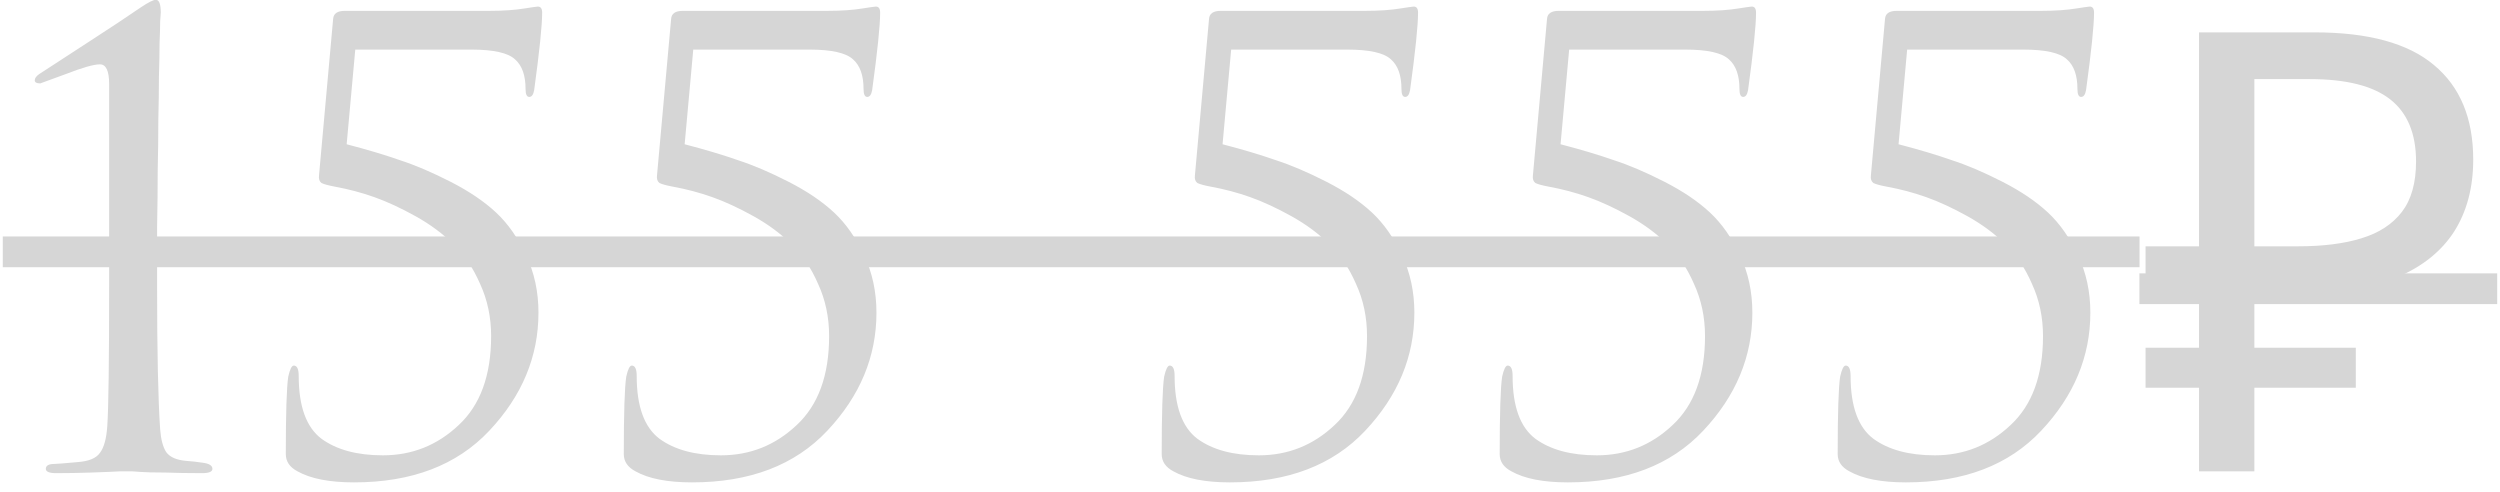
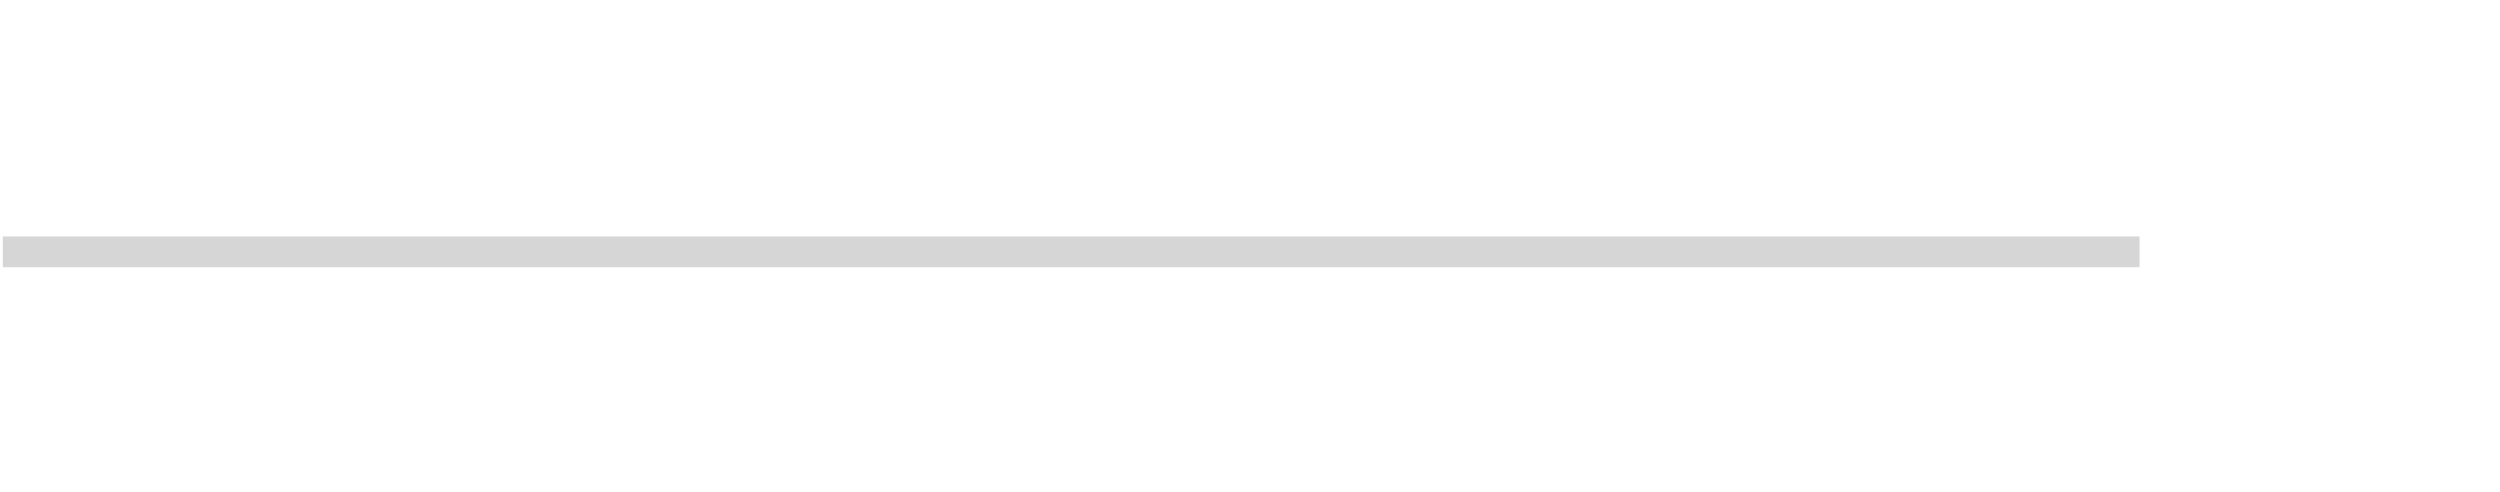
<svg xmlns="http://www.w3.org/2000/svg" width="122" height="24" viewBox="0 0 122 24" fill="none">
-   <path d="M5.326 13.97V4.1C5.326 3.46 5.176 3.14 4.876 3.14C4.576 3.14 4.016 3.3 3.196 3.62L1.966 4.07C1.786 4.07 1.696 4.02 1.696 3.92C1.696 3.82 1.766 3.72 1.906 3.62C2.546 3.2 3.376 2.66 4.396 2C5.416 1.34 6.246 0.79 6.886 0.35C7.246 0.11 7.486 -0.01 7.606 -0.01C7.766 -0.01 7.846 0.2 7.846 0.62L7.816 1.04C7.816 1.3 7.806 1.66 7.786 2.12C7.786 2.58 7.776 3.12 7.756 3.74C7.756 4.36 7.746 5.07 7.726 5.87C7.726 6.67 7.716 7.49 7.696 8.33C7.696 9.17 7.686 10.09 7.666 11.09C7.666 12.07 7.666 13.03 7.666 13.97C7.666 17.17 7.716 19.5 7.816 20.96C7.856 21.46 7.956 21.83 8.116 22.07C8.296 22.31 8.616 22.45 9.076 22.49C9.356 22.51 9.626 22.54 9.886 22.58C10.206 22.62 10.366 22.72 10.366 22.88C10.366 23.02 10.196 23.09 9.856 23.09C9.196 23.09 8.596 23.08 8.056 23.06C7.516 23.06 7.116 23.05 6.856 23.03L6.436 23H5.896C5.536 23.02 5.056 23.04 4.456 23.06C3.876 23.08 3.306 23.09 2.746 23.09C2.406 23.09 2.236 23.02 2.236 22.88C2.236 22.72 2.376 22.64 2.656 22.64C2.756 22.64 3.136 22.61 3.796 22.55C4.336 22.51 4.696 22.36 4.876 22.1C5.076 21.84 5.196 21.4 5.236 20.78C5.296 19.9 5.326 17.63 5.326 13.97ZM23.007 2.42H17.337L16.917 7.04C17.917 7.3 18.787 7.56 19.527 7.82C20.267 8.06 21.087 8.41 21.987 8.87C22.887 9.33 23.627 9.83 24.207 10.37C24.787 10.91 25.277 11.61 25.677 12.47C26.077 13.31 26.277 14.24 26.277 15.26C26.277 17.4 25.477 19.32 23.877 21.02C22.297 22.7 20.097 23.54 17.277 23.54C16.077 23.54 15.157 23.36 14.517 23C14.137 22.8 13.947 22.52 13.947 22.16C13.947 20.16 13.987 18.9 14.067 18.38C14.147 18.02 14.237 17.84 14.337 17.84C14.497 17.84 14.577 18.01 14.577 18.35C14.577 19.83 14.947 20.85 15.687 21.41C16.427 21.95 17.427 22.22 18.687 22.22C20.107 22.22 21.337 21.73 22.377 20.75C23.437 19.77 23.967 18.32 23.967 16.4C23.967 15.48 23.787 14.63 23.427 13.85C23.087 13.07 22.657 12.43 22.137 11.93C21.617 11.41 20.997 10.95 20.277 10.55C19.557 10.15 18.887 9.84 18.267 9.62C17.647 9.4 17.007 9.23 16.347 9.11C16.027 9.05 15.807 8.99 15.687 8.93C15.587 8.85 15.547 8.73 15.567 8.57L16.257 0.92C16.277 0.66 16.467 0.53 16.827 0.53H23.877C24.557 0.53 25.137 0.49 25.617 0.41C25.757 0.39 25.887 0.37 26.007 0.35C26.147 0.33 26.227 0.32 26.247 0.32C26.387 0.32 26.457 0.42 26.457 0.62C26.457 1.24 26.327 2.5 26.067 4.4C26.027 4.62 25.947 4.73 25.827 4.73C25.707 4.73 25.647 4.6 25.647 4.34C25.647 3.68 25.477 3.2 25.137 2.9C24.797 2.58 24.087 2.42 23.007 2.42ZM39.501 2.42H33.831L33.411 7.04C34.411 7.3 35.281 7.56 36.021 7.82C36.761 8.06 37.581 8.41 38.481 8.87C39.381 9.33 40.121 9.83 40.701 10.37C41.281 10.91 41.771 11.61 42.171 12.47C42.571 13.31 42.771 14.24 42.771 15.26C42.771 17.4 41.971 19.32 40.371 21.02C38.791 22.7 36.591 23.54 33.771 23.54C32.571 23.54 31.651 23.36 31.011 23C30.631 22.8 30.441 22.52 30.441 22.16C30.441 20.16 30.481 18.9 30.561 18.38C30.641 18.02 30.731 17.84 30.831 17.84C30.991 17.84 31.071 18.01 31.071 18.35C31.071 19.83 31.441 20.85 32.181 21.41C32.921 21.95 33.921 22.22 35.181 22.22C36.601 22.22 37.831 21.73 38.871 20.75C39.931 19.77 40.461 18.32 40.461 16.4C40.461 15.48 40.281 14.63 39.921 13.85C39.581 13.07 39.151 12.43 38.631 11.93C38.111 11.41 37.491 10.95 36.771 10.55C36.051 10.15 35.381 9.84 34.761 9.62C34.141 9.4 33.501 9.23 32.841 9.11C32.521 9.05 32.301 8.99 32.181 8.93C32.081 8.85 32.041 8.73 32.061 8.57L32.751 0.92C32.771 0.66 32.961 0.53 33.321 0.53H40.371C41.051 0.53 41.631 0.49 42.111 0.41C42.251 0.39 42.381 0.37 42.501 0.35C42.641 0.33 42.721 0.32 42.741 0.32C42.881 0.32 42.951 0.42 42.951 0.62C42.951 1.24 42.821 2.5 42.561 4.4C42.521 4.62 42.441 4.73 42.321 4.73C42.201 4.73 42.141 4.6 42.141 4.34C42.141 3.68 41.971 3.2 41.631 2.9C41.291 2.58 40.581 2.42 39.501 2.42ZM65.751 2.42H60.081L59.661 7.04C60.661 7.3 61.531 7.56 62.271 7.82C63.011 8.06 63.831 8.41 64.731 8.87C65.631 9.33 66.371 9.83 66.951 10.37C67.531 10.91 68.021 11.61 68.421 12.47C68.821 13.31 69.021 14.24 69.021 15.26C69.021 17.4 68.221 19.32 66.621 21.02C65.041 22.7 62.841 23.54 60.021 23.54C58.821 23.54 57.901 23.36 57.261 23C56.881 22.8 56.691 22.52 56.691 22.16C56.691 20.16 56.731 18.9 56.811 18.38C56.891 18.02 56.981 17.84 57.081 17.84C57.241 17.84 57.321 18.01 57.321 18.35C57.321 19.83 57.691 20.85 58.431 21.41C59.171 21.95 60.171 22.22 61.431 22.22C62.851 22.22 64.081 21.73 65.121 20.75C66.181 19.77 66.711 18.32 66.711 16.4C66.711 15.48 66.531 14.63 66.171 13.85C65.831 13.07 65.401 12.43 64.881 11.93C64.361 11.41 63.741 10.95 63.021 10.55C62.301 10.15 61.631 9.84 61.011 9.62C60.391 9.4 59.751 9.23 59.091 9.11C58.771 9.05 58.551 8.99 58.431 8.93C58.331 8.85 58.291 8.73 58.311 8.57L59.001 0.92C59.021 0.66 59.211 0.53 59.571 0.53H66.621C67.301 0.53 67.881 0.49 68.361 0.41C68.501 0.39 68.631 0.37 68.751 0.35C68.891 0.33 68.971 0.32 68.991 0.32C69.131 0.32 69.201 0.42 69.201 0.62C69.201 1.24 69.071 2.5 68.811 4.4C68.771 4.62 68.691 4.73 68.571 4.73C68.451 4.73 68.391 4.6 68.391 4.34C68.391 3.68 68.221 3.2 67.881 2.9C67.541 2.58 66.831 2.42 65.751 2.42ZM82.245 2.42H76.575L76.155 7.04C77.155 7.3 78.025 7.56 78.765 7.82C79.505 8.06 80.325 8.41 81.225 8.87C82.125 9.33 82.865 9.83 83.445 10.37C84.025 10.91 84.515 11.61 84.915 12.47C85.315 13.31 85.515 14.24 85.515 15.26C85.515 17.4 84.715 19.32 83.115 21.02C81.535 22.7 79.335 23.54 76.515 23.54C75.315 23.54 74.395 23.36 73.755 23C73.375 22.8 73.185 22.52 73.185 22.16C73.185 20.16 73.225 18.9 73.305 18.38C73.385 18.02 73.475 17.84 73.575 17.84C73.735 17.84 73.815 18.01 73.815 18.35C73.815 19.83 74.185 20.85 74.925 21.41C75.665 21.95 76.665 22.22 77.925 22.22C79.345 22.22 80.575 21.73 81.615 20.75C82.675 19.77 83.205 18.32 83.205 16.4C83.205 15.48 83.025 14.63 82.665 13.85C82.325 13.07 81.895 12.43 81.375 11.93C80.855 11.41 80.235 10.95 79.515 10.55C78.795 10.15 78.125 9.84 77.505 9.62C76.885 9.4 76.245 9.23 75.585 9.11C75.265 9.05 75.045 8.99 74.925 8.93C74.825 8.85 74.785 8.73 74.805 8.57L75.495 0.92C75.515 0.66 75.705 0.53 76.065 0.53H83.115C83.795 0.53 84.375 0.49 84.855 0.41C84.995 0.39 85.125 0.37 85.245 0.35C85.385 0.33 85.465 0.32 85.485 0.32C85.625 0.32 85.695 0.42 85.695 0.62C85.695 1.24 85.565 2.5 85.305 4.4C85.265 4.62 85.185 4.73 85.065 4.73C84.945 4.73 84.885 4.6 84.885 4.34C84.885 3.68 84.715 3.2 84.375 2.9C84.035 2.58 83.325 2.42 82.245 2.42ZM98.739 2.42H93.069L92.649 7.04C93.649 7.3 94.519 7.56 95.259 7.82C95.999 8.06 96.819 8.41 97.719 8.87C98.619 9.33 99.359 9.83 99.939 10.37C100.519 10.91 101.009 11.61 101.409 12.47C101.809 13.31 102.009 14.24 102.009 15.26C102.009 17.4 101.209 19.32 99.609 21.02C98.029 22.7 95.829 23.54 93.009 23.54C91.809 23.54 90.889 23.36 90.249 23C89.869 22.8 89.679 22.52 89.679 22.16C89.679 20.16 89.719 18.9 89.799 18.38C89.879 18.02 89.969 17.84 90.069 17.84C90.229 17.84 90.309 18.01 90.309 18.35C90.309 19.83 90.679 20.85 91.419 21.41C92.159 21.95 93.159 22.22 94.419 22.22C95.839 22.22 97.069 21.73 98.109 20.75C99.169 19.77 99.699 18.32 99.699 16.4C99.699 15.48 99.519 14.63 99.159 13.85C98.819 13.07 98.389 12.43 97.869 11.93C97.349 11.41 96.729 10.95 96.009 10.55C95.289 10.15 94.619 9.84 93.999 9.62C93.379 9.4 92.739 9.23 92.079 9.11C91.759 9.05 91.539 8.99 91.419 8.93C91.319 8.85 91.279 8.73 91.299 8.57L91.989 0.92C92.009 0.66 92.199 0.53 92.559 0.53H99.609C100.289 0.53 100.869 0.49 101.349 0.41C101.489 0.39 101.619 0.37 101.739 0.35C101.879 0.33 101.959 0.32 101.979 0.32C102.119 0.32 102.189 0.42 102.189 0.62C102.189 1.24 102.059 2.5 101.799 4.4C101.759 4.62 101.679 4.73 101.559 4.73C101.439 4.73 101.379 4.6 101.379 4.34C101.379 3.68 101.209 3.2 100.869 2.9C100.529 2.58 99.819 2.42 98.739 2.42ZM107.313 23V1.58H112.953C115.573 1.58 117.513 2.11 118.773 3.17C120.053 4.23 120.693 5.77 120.693 7.79C120.693 9.15 120.383 10.32 119.763 11.3C119.143 12.26 118.223 13 117.003 13.52C115.803 14.04 114.313 14.3 112.533 14.3H110.013V23H107.313ZM104.703 18.92V16.97H114.963V18.92H104.703ZM104.703 14.3V12.02H111.573V14.3H104.703ZM112.143 12.02C113.363 12.02 114.393 11.89 115.233 11.63C116.093 11.37 116.753 10.94 117.213 10.34C117.673 9.74 117.903 8.92 117.903 7.88C117.903 6.52 117.483 5.51 116.643 4.85C115.803 4.19 114.493 3.86 112.713 3.86H110.013V12.02H112.143Z" fill="#D6D6D6" />
-   <path d="M0.136 11.54H104.409V13.04H0.136V11.54ZM104.403 13.34H121.863V14.84H104.403V13.34Z" fill="#D6D6D6" />
+   <path d="M0.136 11.54H104.409V13.04H0.136V11.54ZM104.403 13.34H121.863V14.84V13.34Z" fill="#D6D6D6" />
</svg>